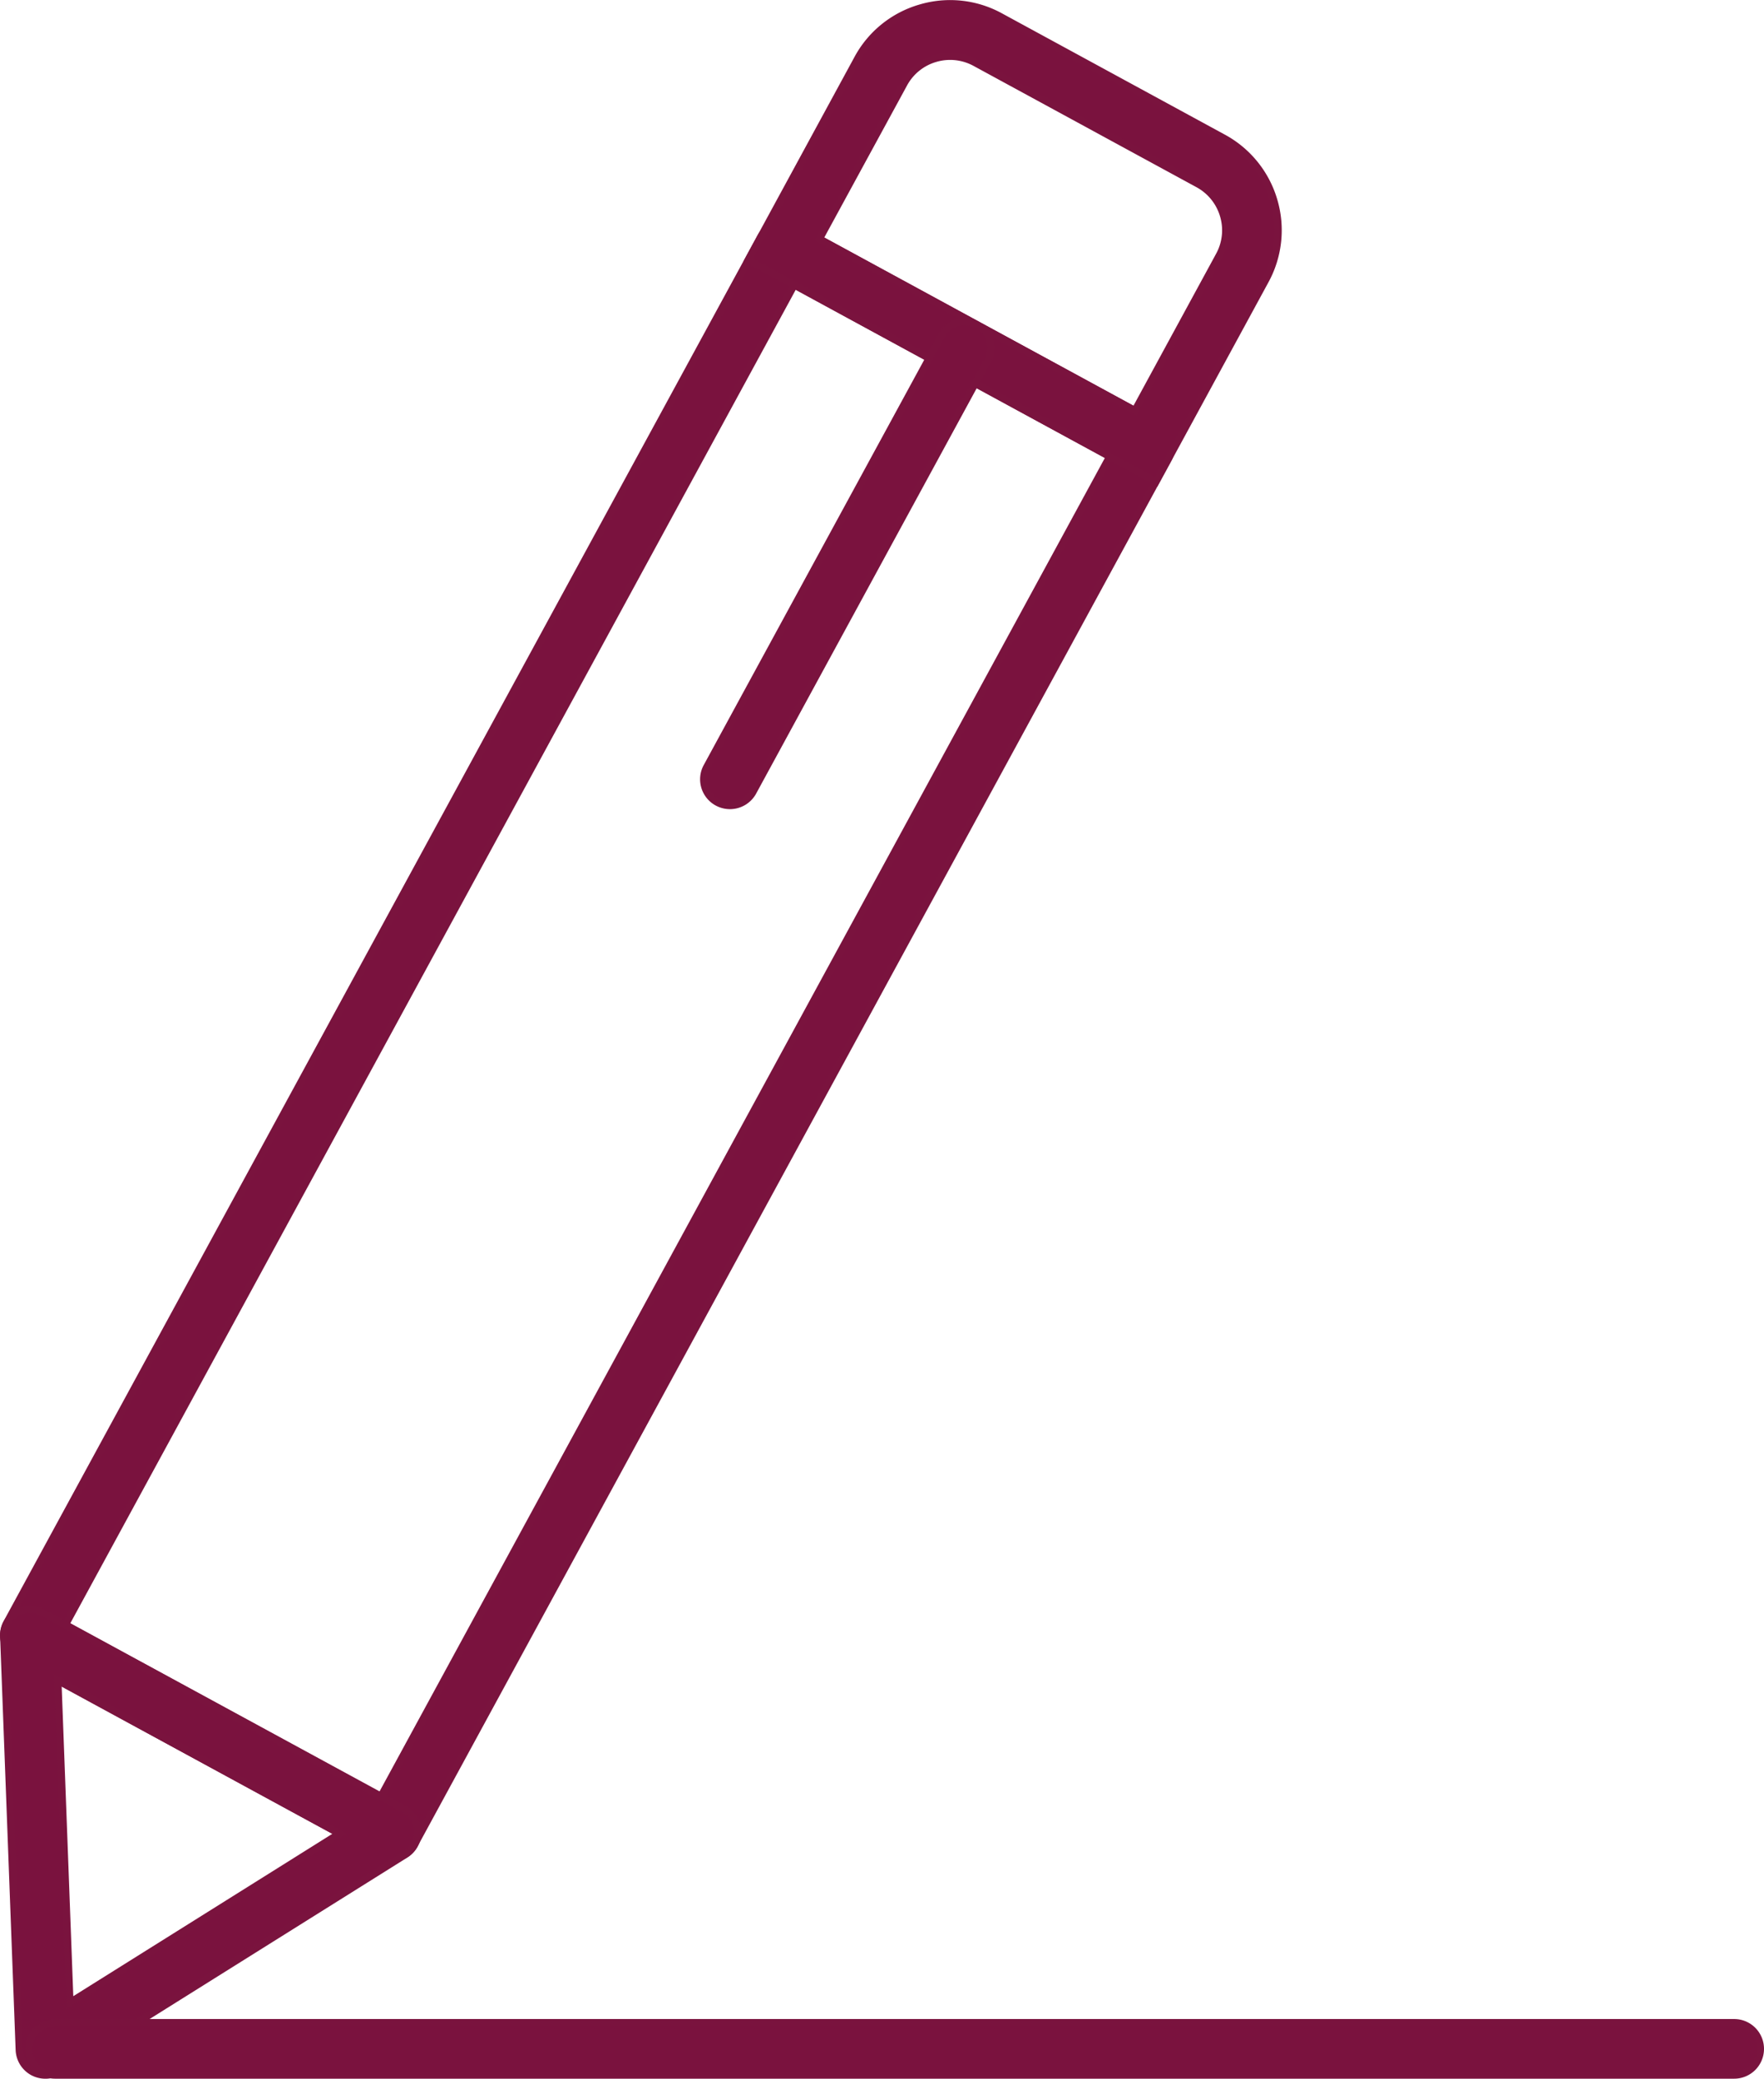
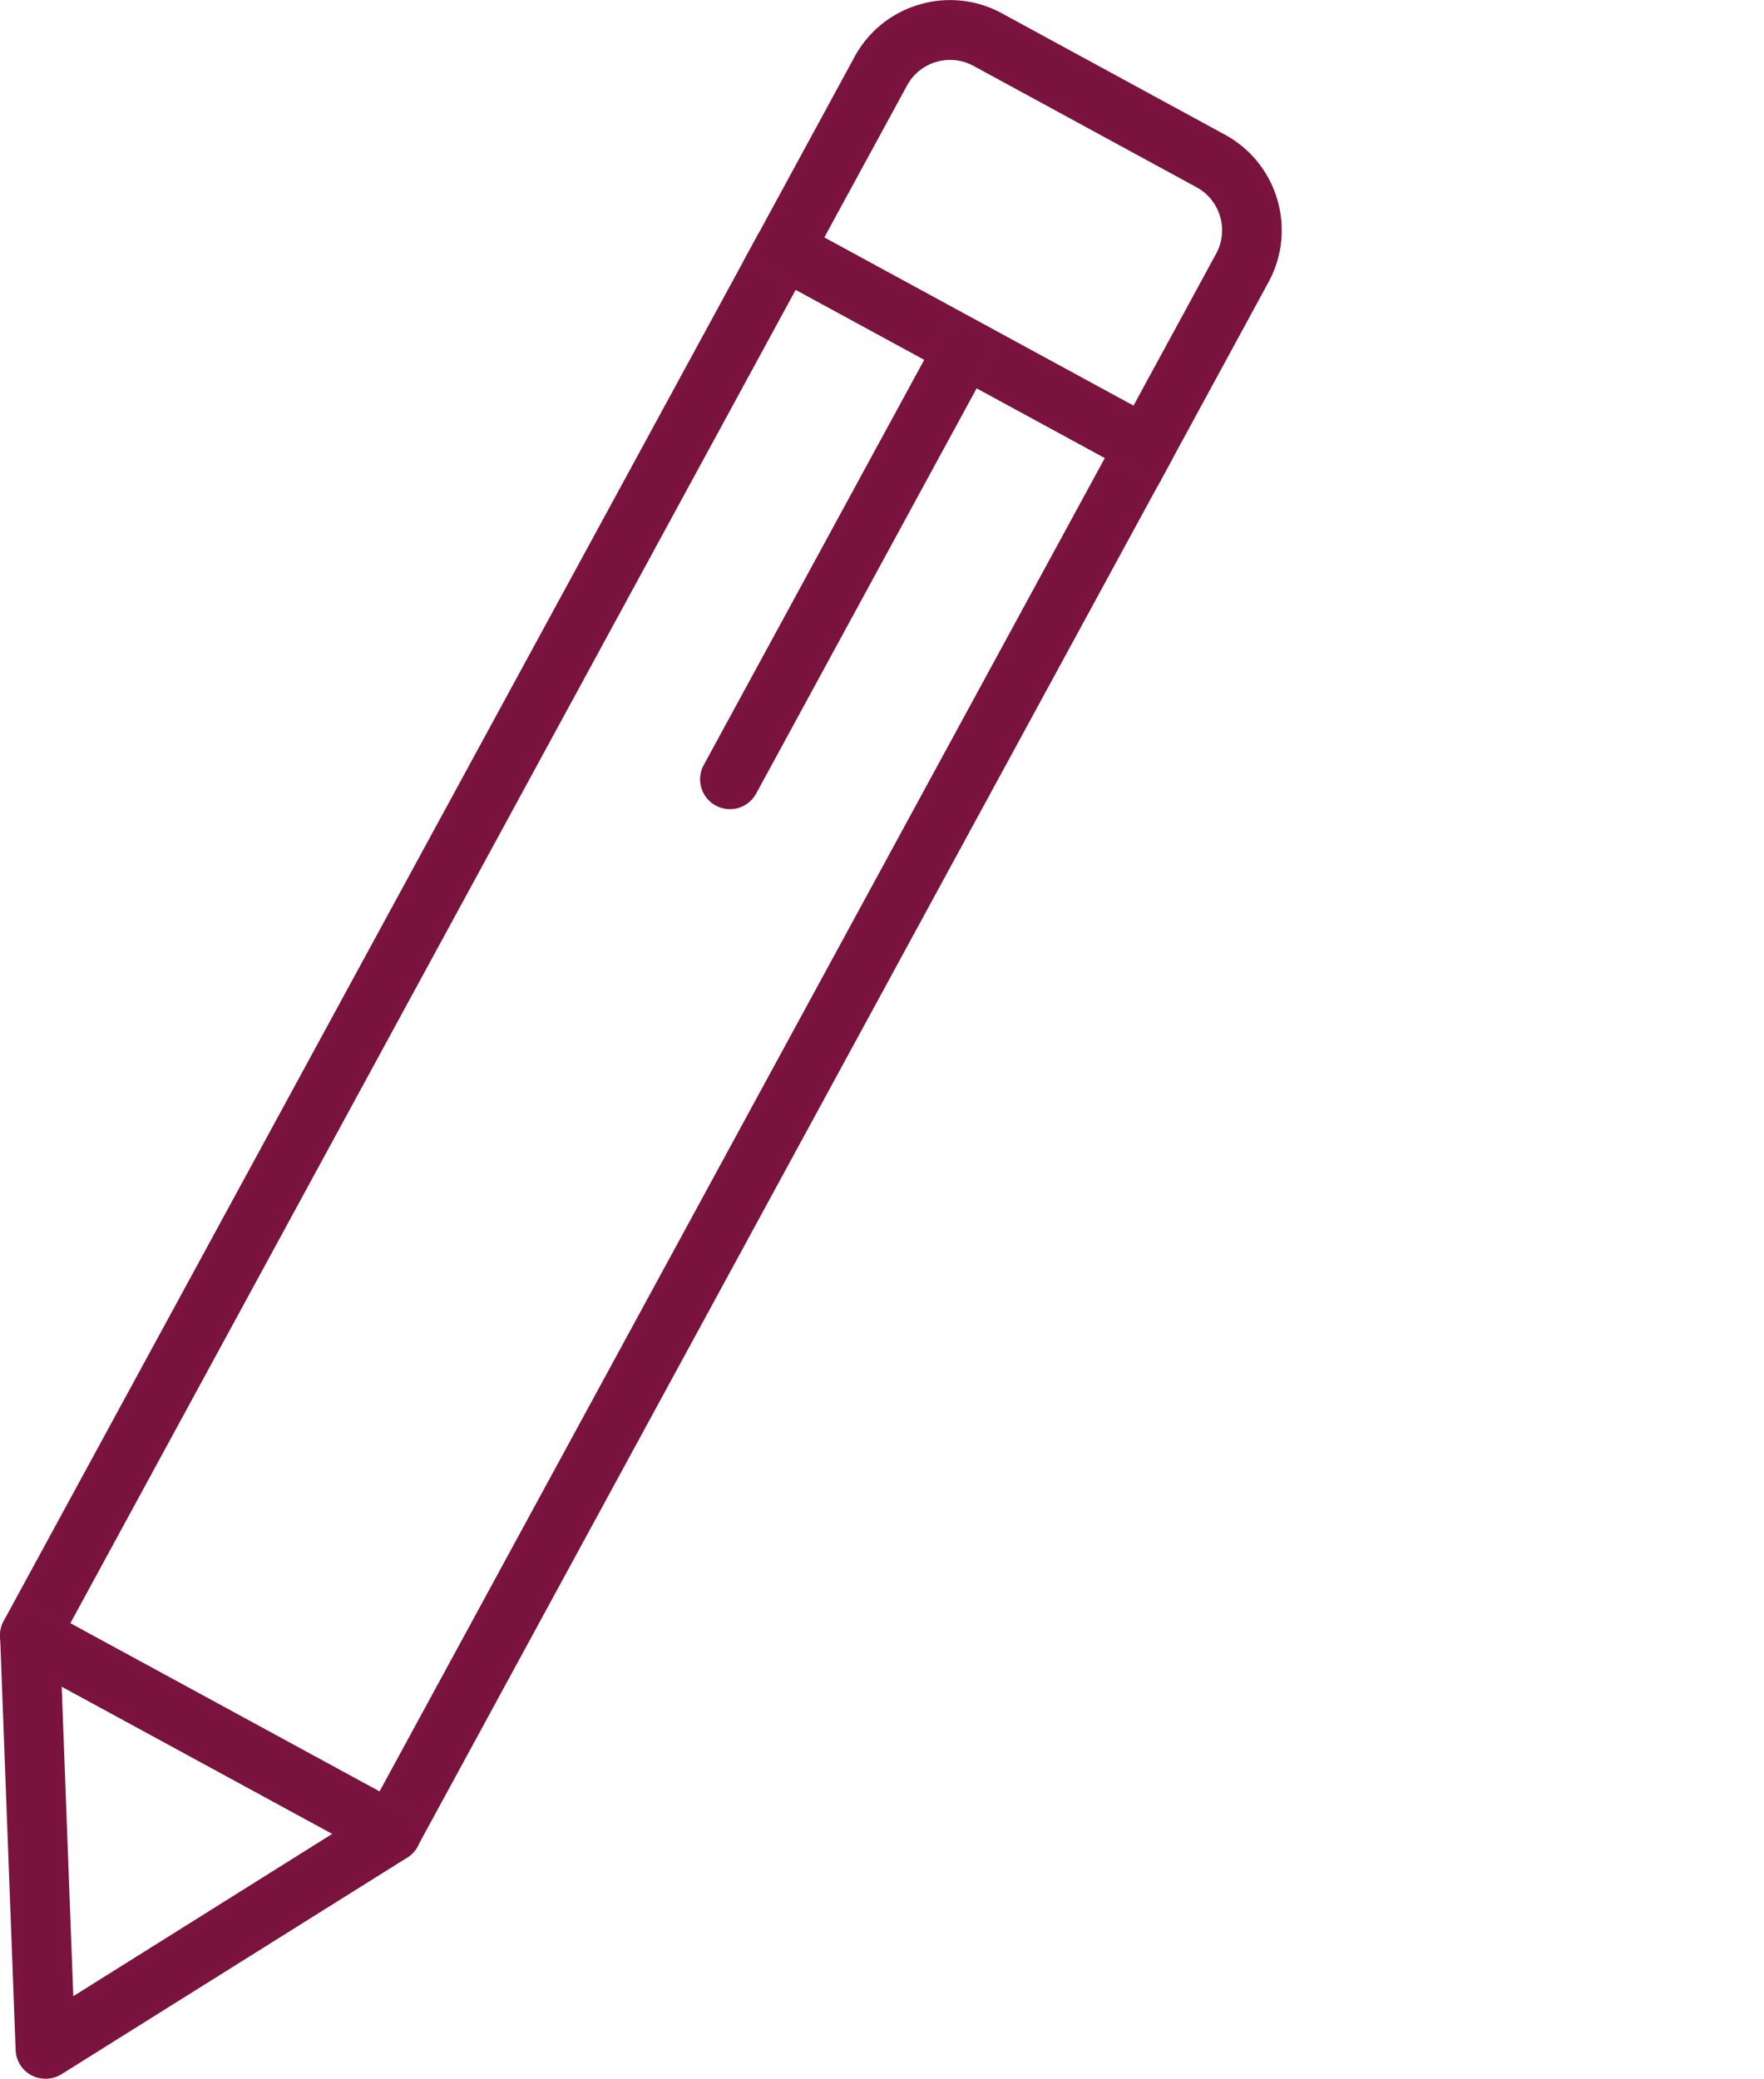
<svg xmlns="http://www.w3.org/2000/svg" width="49.083" height="57.832" viewBox="0 0 49.083 57.832">
  <defs>
    <style>.a{fill:#7a123e;stroke:#7a133e;stroke-width:0.2px;}</style>
  </defs>
  <g transform="translate(0.102 0.107)">
    <g transform="translate(0 0)">
      <g transform="translate(0 6.102)">
        <path class="a" d="M-191.116,373.018a.732.732,0,0,1-.349-.089l-10.061-5.474a.723.723,0,0,1-.351-.434.732.732,0,0,1,.06-.556l20.977-38.555a.728.728,0,0,1,.99-.292l10.061,5.473a.732.732,0,0,1,.351.434.73.73,0,0,1-.058.556l-20.979,38.557A.726.726,0,0,1-191.116,373.018Zm-9.069-6.5,8.779,4.775,20.278-37.275-8.777-4.775Z" transform="translate(201.905 -327.528)" />
      </g>
      <g transform="translate(20.718)">
        <path class="a" d="M-179.156,337.463l-11.343-6.17,3.044-5.6a2.9,2.9,0,0,1,1.742-1.408,2.9,2.9,0,0,1,2.227.236l6.2,3.373a2.916,2.916,0,0,1,1.41,1.742,2.915,2.915,0,0,1-.236,2.229Zm-9.363-6.755,8.779,4.775,2.345-4.312a1.453,1.453,0,0,0,.12-1.117,1.46,1.46,0,0,0-.707-.874h0l-6.2-3.373a1.459,1.459,0,0,0-1.117-.118,1.451,1.451,0,0,0-.872.707Z" transform="translate(190.499 -324.168)" />
      </g>
      <g transform="translate(19.478 8.838)">
-         <path class="a" d="M-190.452,342.5a.732.732,0,0,1-.349-.089.73.73,0,0,1-.292-.99l6.53-12a.73.73,0,0,1,.99-.292.732.732,0,0,1,.292.992l-6.53,12A.73.73,0,0,1-190.452,342.5Z" transform="translate(191.182 -329.034)" />
+         <path class="a" d="M-190.452,342.5a.732.732,0,0,1-.349-.089.73.73,0,0,1-.292-.99l6.53-12a.73.73,0,0,1,.99-.292.732.732,0,0,1,.292.992l-6.53,12A.73.73,0,0,1-190.452,342.5" transform="translate(191.182 -329.034)" />
      </g>
      <g transform="translate(0 44.659)">
        <path class="a" d="M-200.744,361.721a.736.736,0,0,1-.341-.084.73.73,0,0,1-.387-.619l-.432-11.5a.73.73,0,0,1,.345-.648.731.731,0,0,1,.734-.022l10.061,5.474a.729.729,0,0,1,.38.619.729.729,0,0,1-.341.641l-9.629,6.032A.747.747,0,0,1-200.744,361.721Zm.347-10.982.336,8.962,7.5-4.7Z" transform="translate(201.905 -348.755)" />
      </g>
    </g>
    <g transform="translate(0.7 56.164)">
-       <path class="a" d="M-154.069,356.55H-200.79a.73.73,0,0,1-.73-.73.73.73,0,0,1,.73-.73h46.721a.73.73,0,0,1,.73.73A.73.73,0,0,1-154.069,356.55Z" transform="translate(201.52 -355.09)" />
-     </g>
+       </g>
  </g>
</svg>